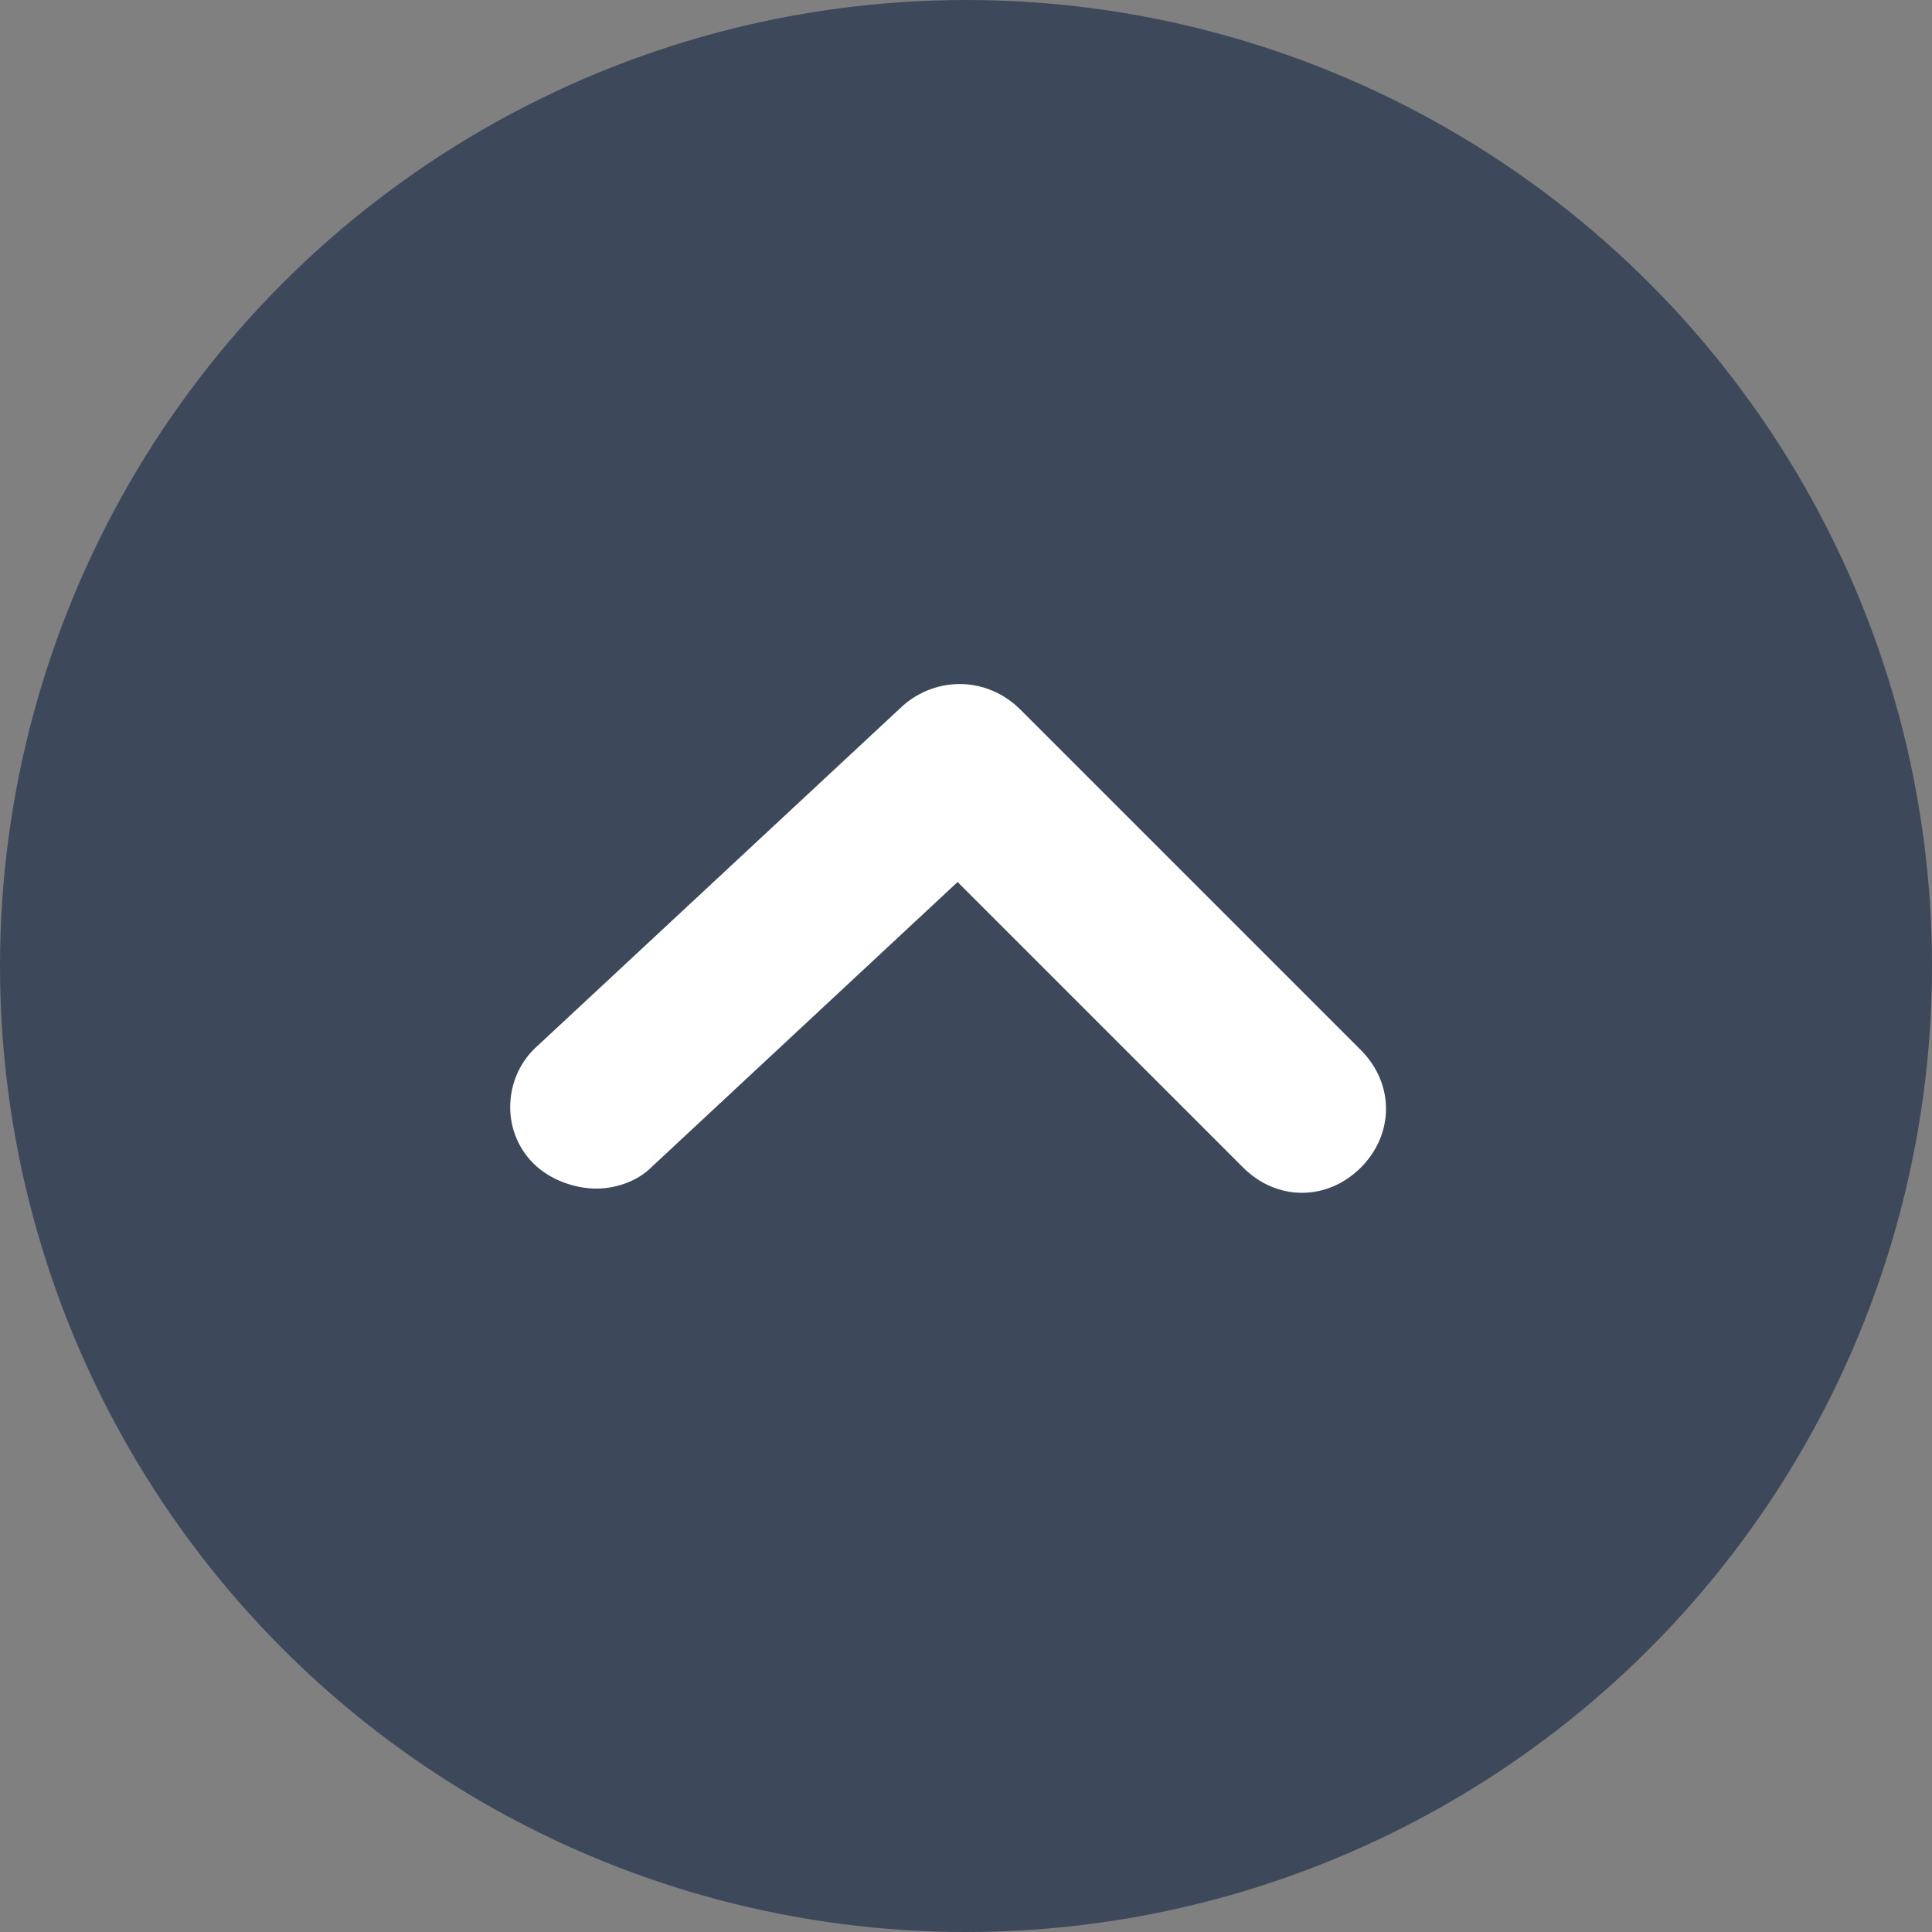
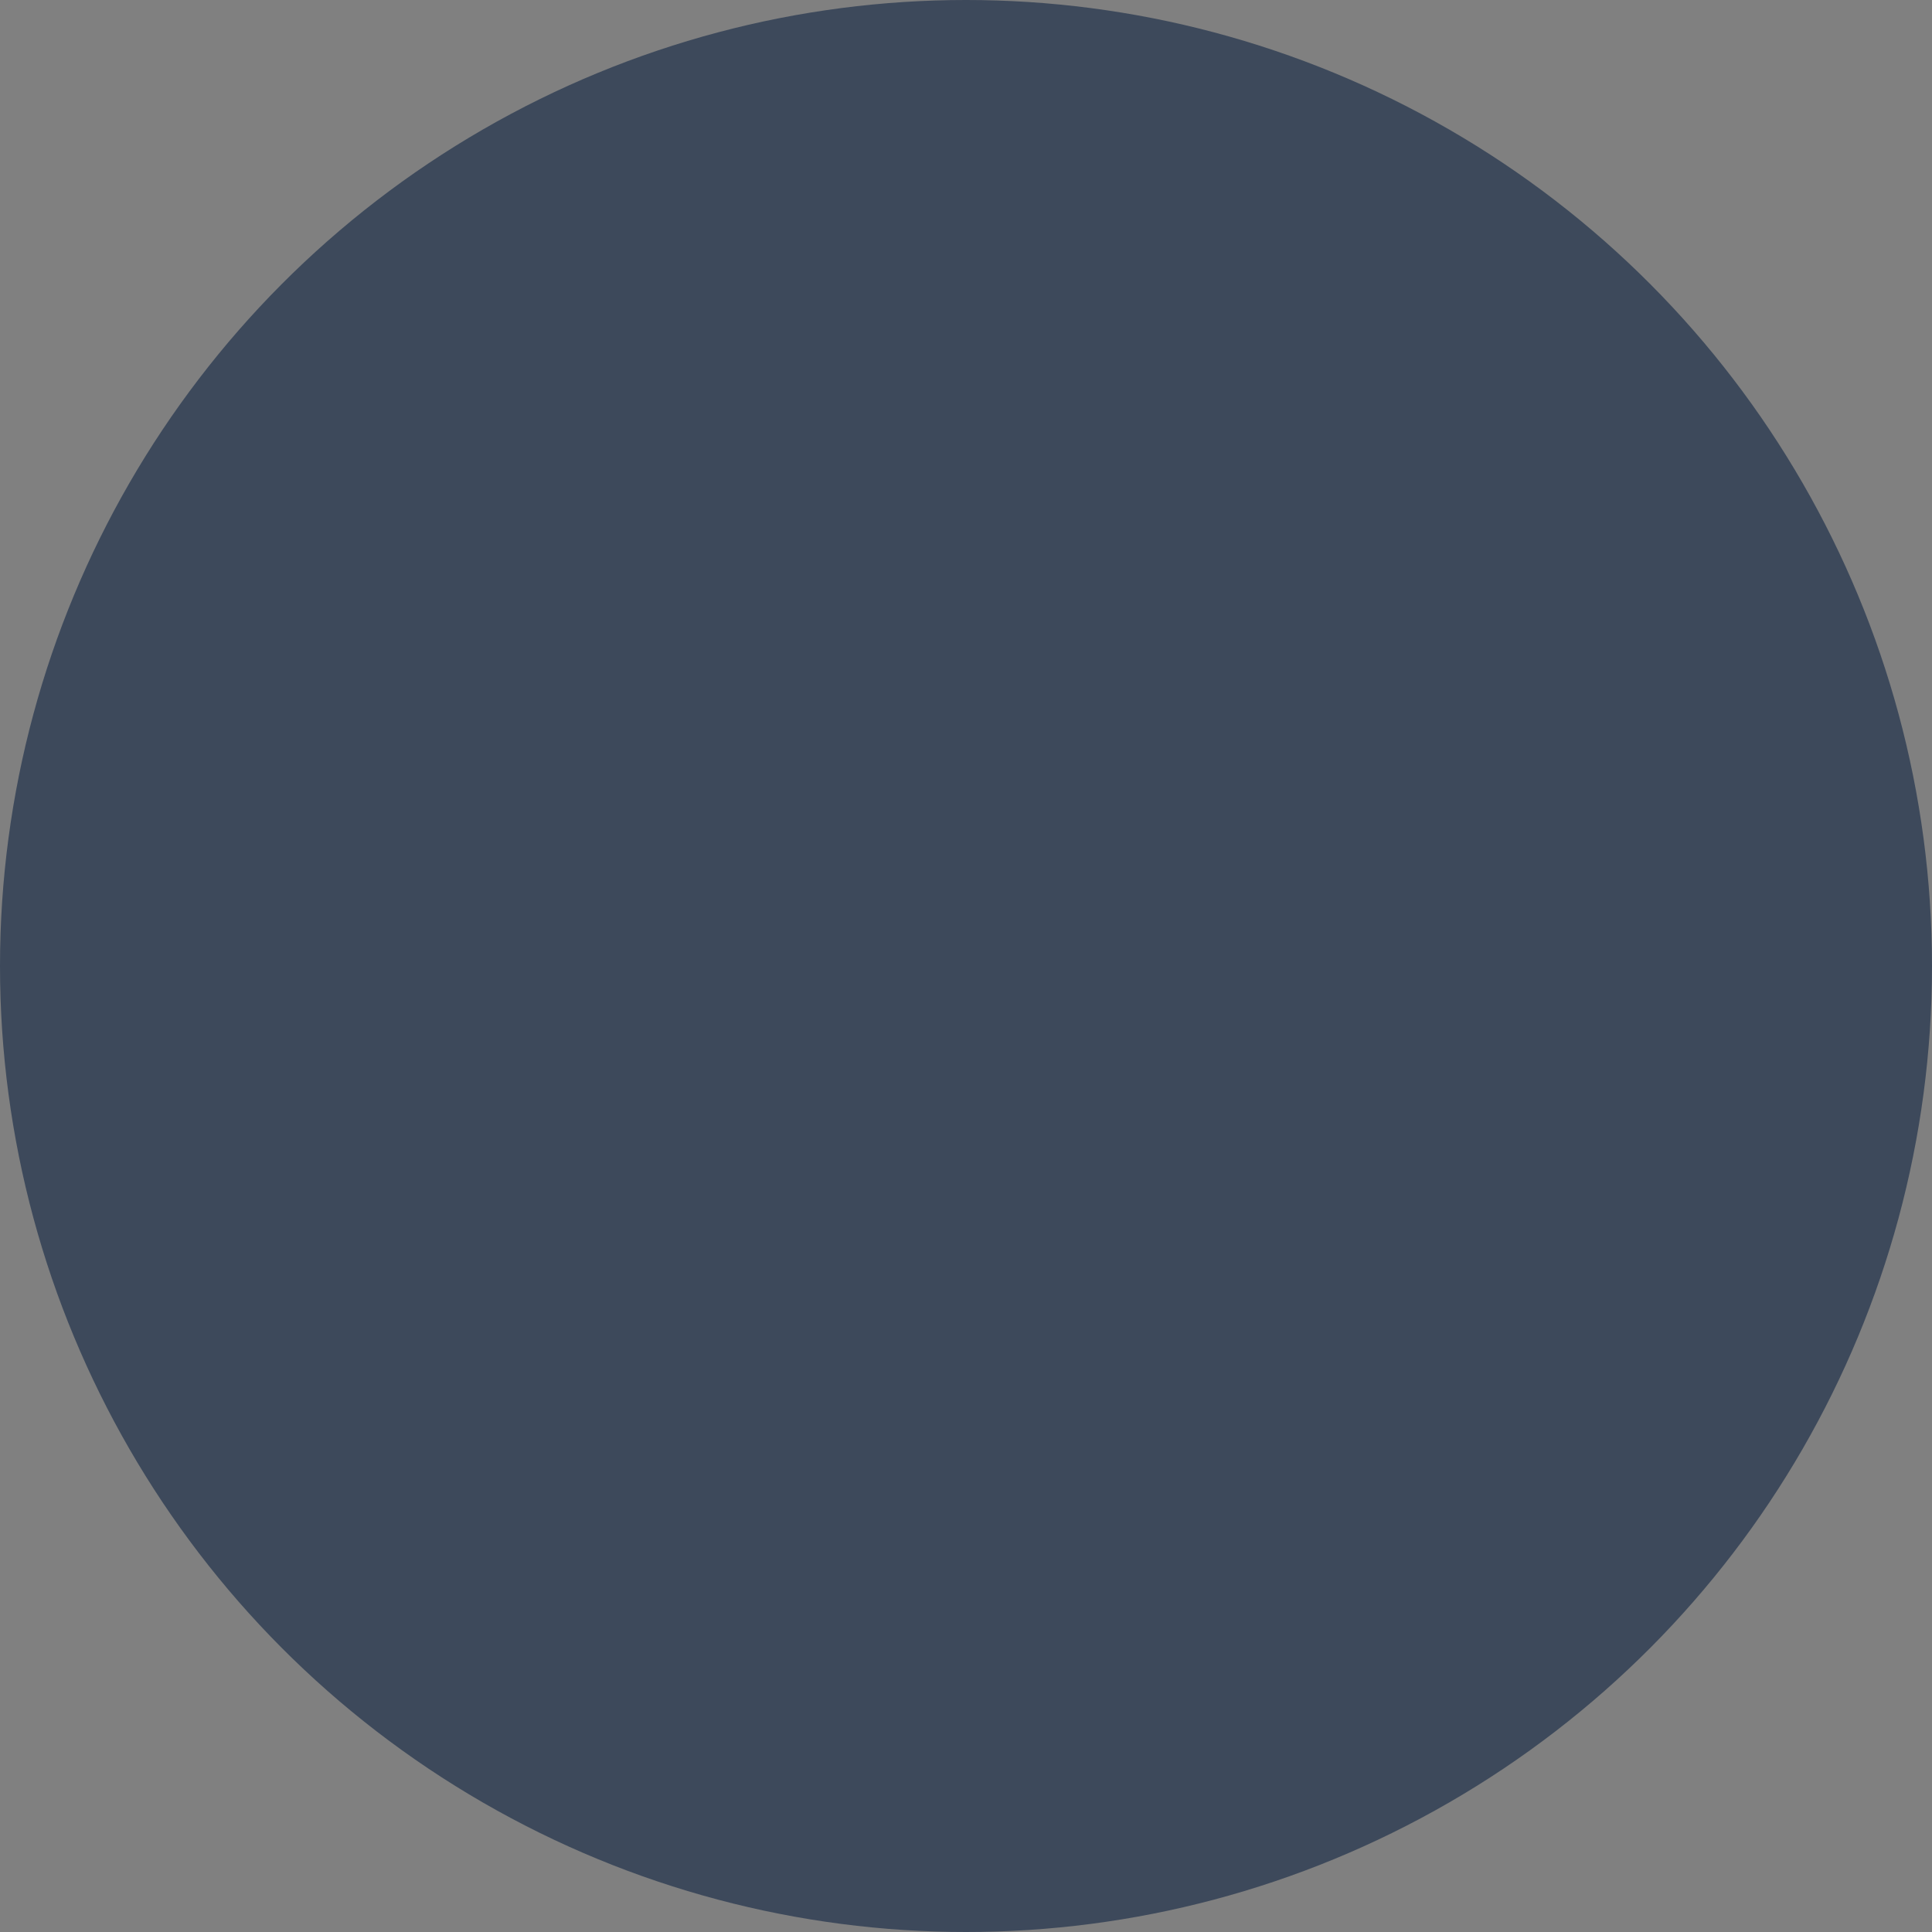
<svg xmlns="http://www.w3.org/2000/svg" version="1.1" id="レイヤー_1" x="0px" y="0px" viewBox="0 0 46 46" style="enable-background:new 0 0 46 46;" xml:space="preserve">
  <rect x="0" y="0" width="46" height="46" fill="#808080" stroke="none" />
  <style type="text/css">
	.st0{fill:#3D495B;}
	.st1{fill:#FFFFFF;}
</style>
  <circle class="st0" cx="23" cy="23" r="23" />
-   <path class="st1" d="M14.2,28.3c-0.5,0-1.1-0.2-1.5-0.6c-0.8-0.8-0.7-2.1,0.1-2.8l8.7-8.1c0.8-0.7,2-0.7,2.8,0.1l8.1,8.1  c0.8,0.8,0.8,2,0,2.8s-2,0.8-2.8,0L22.8,21l-7.3,6.8C15.2,28.1,14.7,28.3,14.2,28.3z" />
</svg>